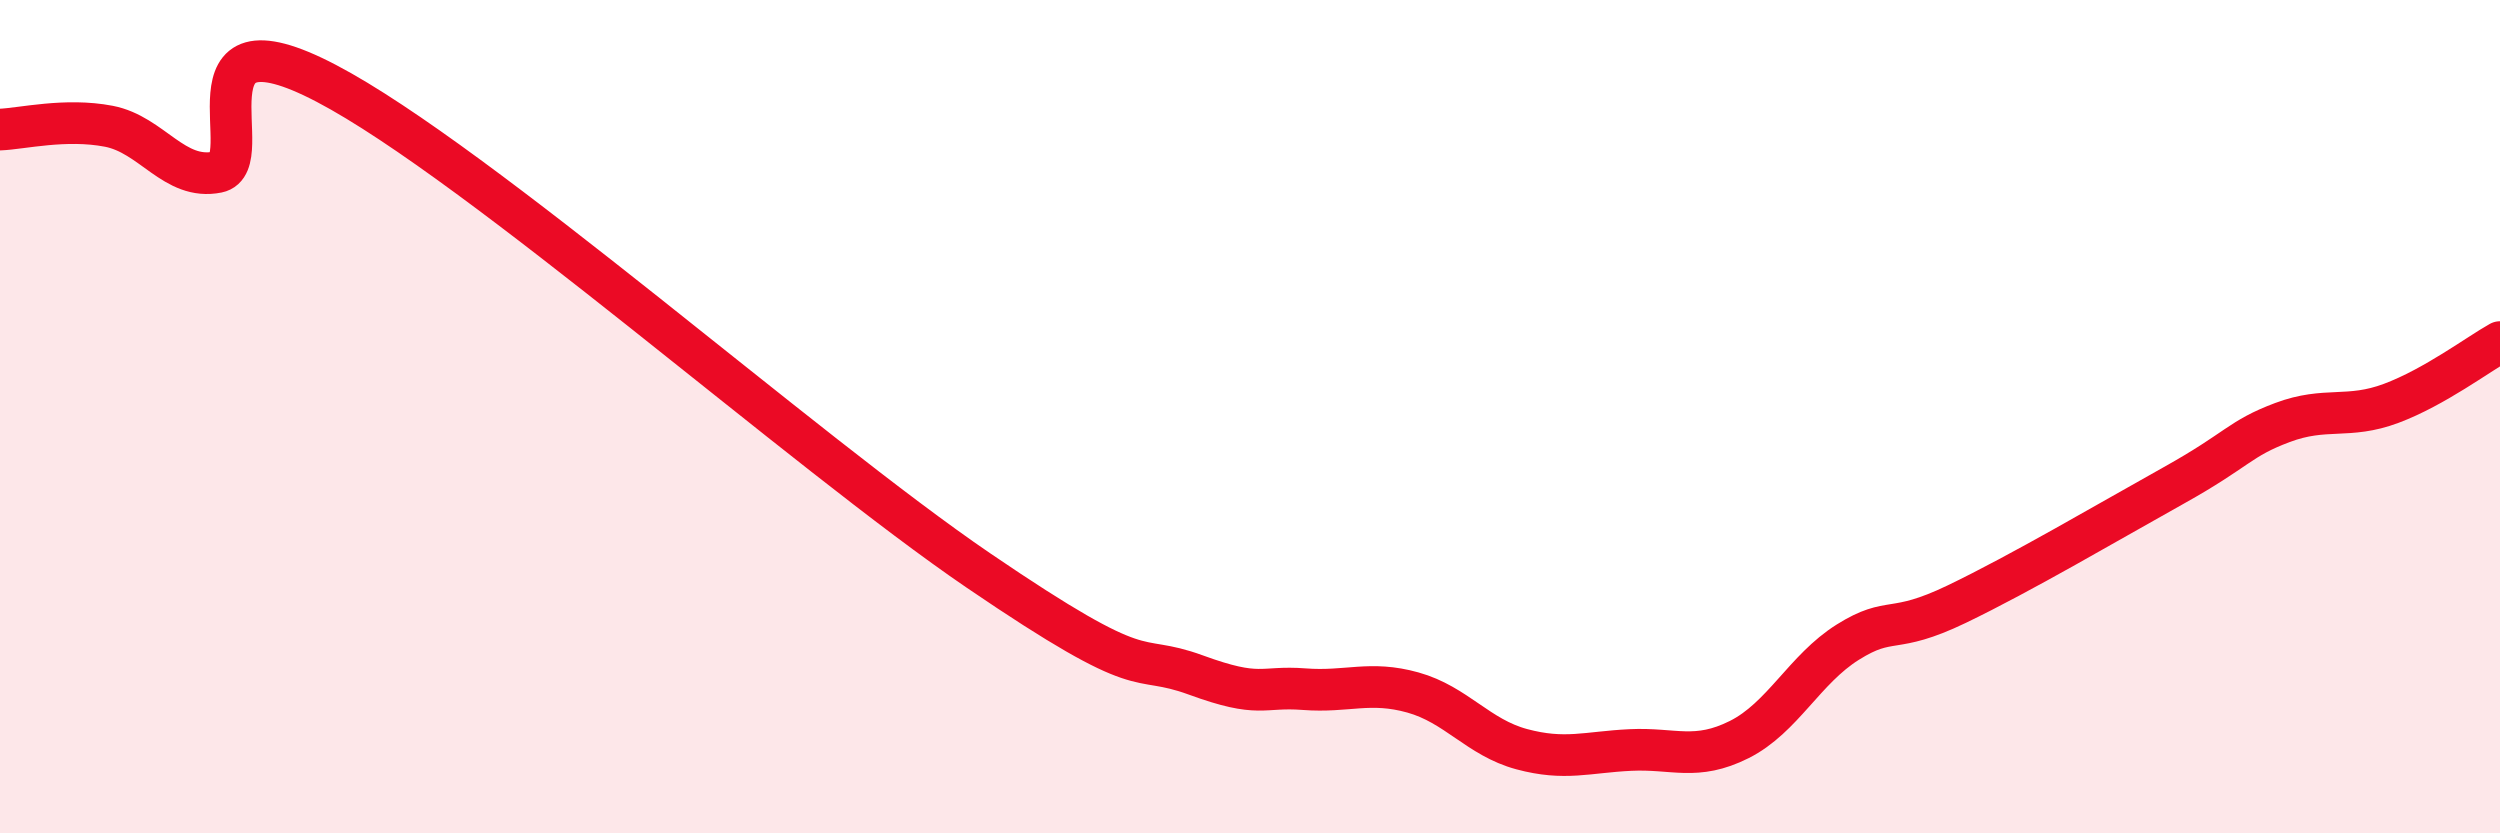
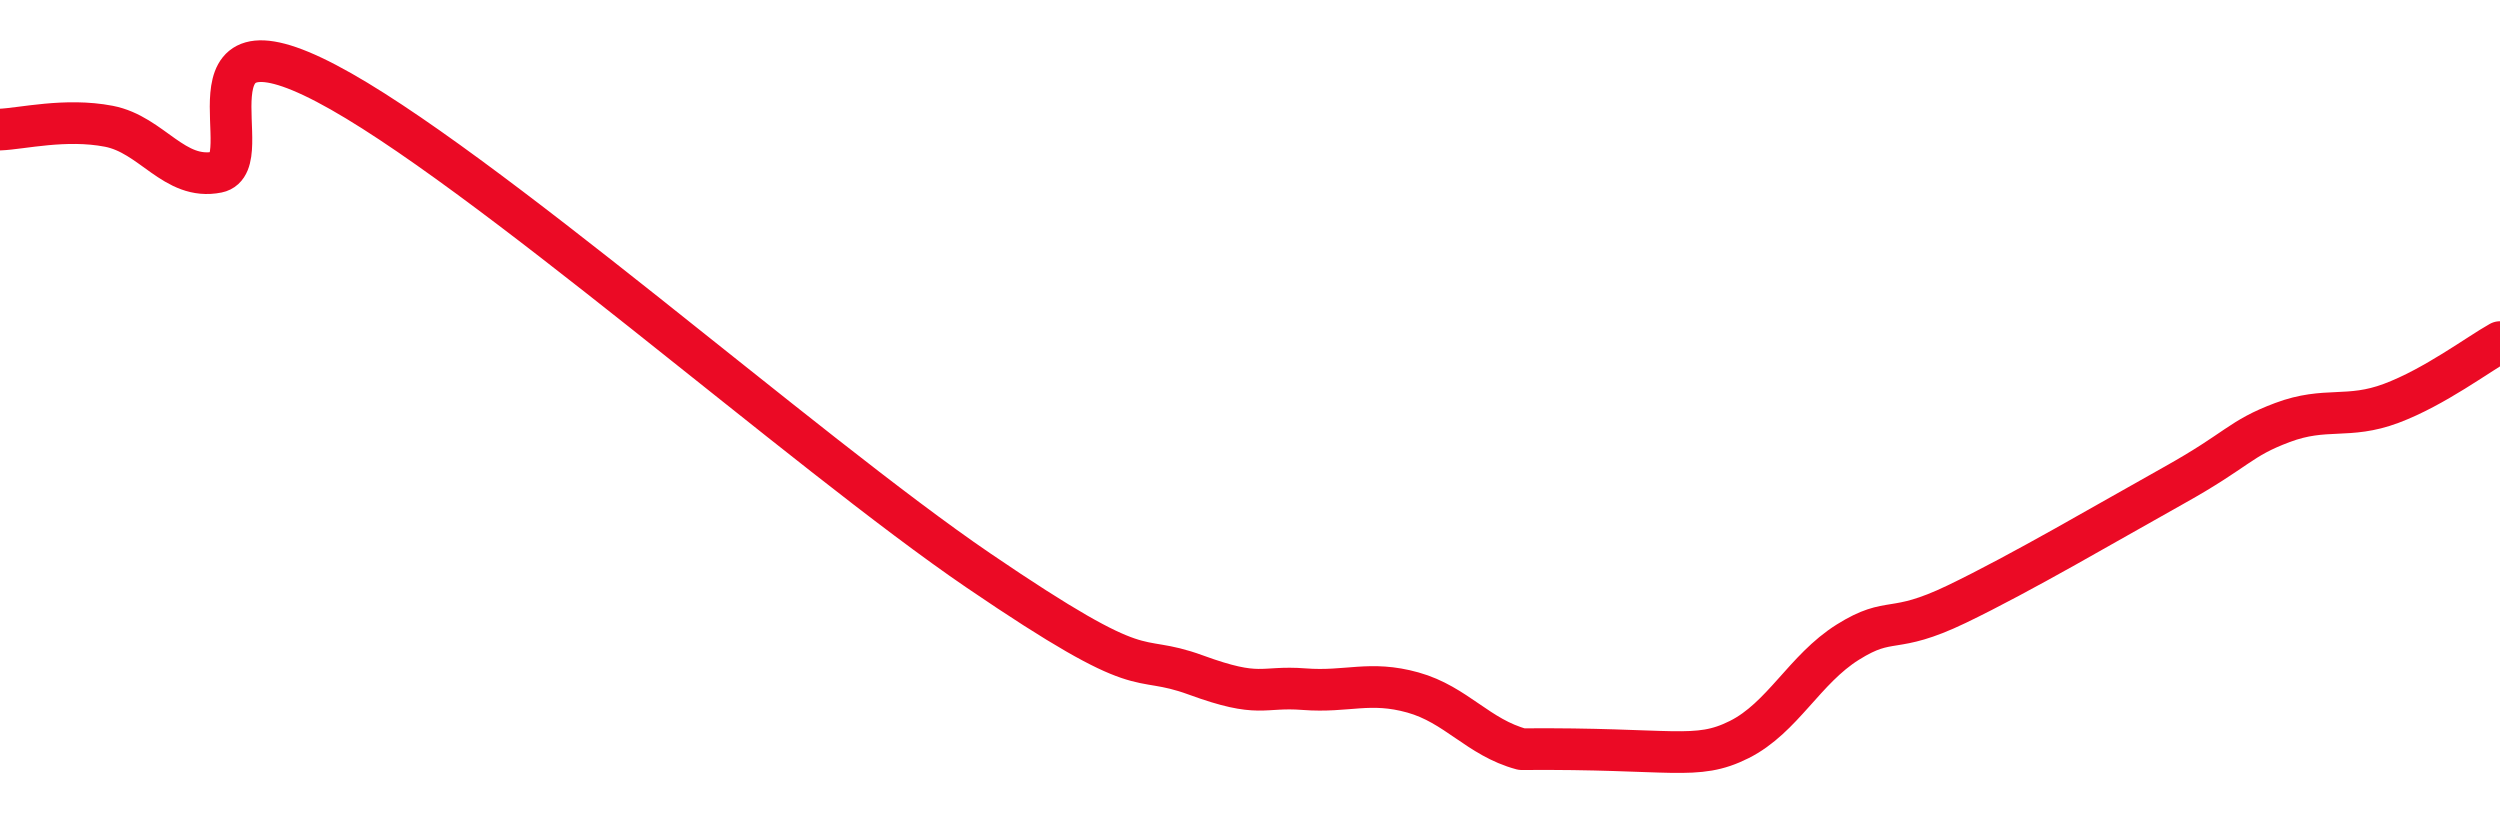
<svg xmlns="http://www.w3.org/2000/svg" width="60" height="20" viewBox="0 0 60 20">
-   <path d="M 0,3.11 C 0.52,3.09 1.57,2.83 2.61,3.03 C 3.65,3.23 4.18,4.34 5.22,4.13 C 6.26,3.92 4.18,0.09 7.83,2 C 11.48,3.91 19.31,10.85 23.48,13.69 C 27.65,16.53 27.14,15.63 28.7,16.2 C 30.26,16.77 30.26,16.46 31.3,16.54 C 32.34,16.62 32.87,16.33 33.91,16.62 C 34.95,16.91 35.48,17.7 36.52,17.98 C 37.56,18.26 38.09,18.05 39.13,18 C 40.17,17.95 40.7,18.27 41.74,17.75 C 42.78,17.23 43.31,16.06 44.35,15.41 C 45.39,14.76 45.4,15.25 46.96,14.5 C 48.52,13.75 50.61,12.52 52.17,11.65 C 53.73,10.78 53.74,10.53 54.78,10.14 C 55.82,9.75 56.35,10.07 57.39,9.68 C 58.43,9.29 59.48,8.5 60,8.21L60 20L0 20Z" fill="#EB0A25" opacity="0.1" stroke-linecap="round" stroke-linejoin="round" />
-   <path d="M 0,3.11 C 0.52,3.09 1.57,2.83 2.61,3.03 C 3.65,3.23 4.18,4.34 5.22,4.13 C 6.26,3.92 4.18,0.09 7.83,2 C 11.48,3.91 19.31,10.85 23.48,13.69 C 27.65,16.53 27.14,15.63 28.7,16.2 C 30.26,16.77 30.26,16.46 31.3,16.54 C 32.34,16.62 32.87,16.33 33.91,16.62 C 34.95,16.91 35.48,17.7 36.52,17.98 C 37.56,18.26 38.09,18.05 39.13,18 C 40.17,17.95 40.7,18.27 41.74,17.75 C 42.78,17.23 43.31,16.06 44.35,15.41 C 45.39,14.76 45.4,15.25 46.96,14.5 C 48.52,13.75 50.61,12.52 52.17,11.65 C 53.73,10.78 53.74,10.53 54.78,10.14 C 55.82,9.75 56.35,10.07 57.39,9.68 C 58.43,9.29 59.48,8.5 60,8.21" stroke="#EB0A25" stroke-width="1" fill="none" stroke-linecap="round" stroke-linejoin="round" />
+   <path d="M 0,3.11 C 0.52,3.09 1.57,2.83 2.61,3.03 C 3.65,3.23 4.18,4.34 5.22,4.13 C 6.26,3.92 4.18,0.09 7.83,2 C 11.48,3.91 19.31,10.85 23.48,13.69 C 27.65,16.53 27.14,15.63 28.7,16.2 C 30.26,16.77 30.26,16.46 31.3,16.54 C 32.34,16.62 32.87,16.33 33.91,16.62 C 34.95,16.91 35.48,17.7 36.52,17.98 C 40.17,17.95 40.7,18.27 41.74,17.75 C 42.78,17.23 43.31,16.06 44.35,15.41 C 45.39,14.76 45.4,15.25 46.96,14.5 C 48.52,13.75 50.61,12.52 52.17,11.65 C 53.73,10.78 53.74,10.53 54.78,10.14 C 55.82,9.75 56.35,10.07 57.39,9.68 C 58.43,9.29 59.48,8.5 60,8.21" stroke="#EB0A25" stroke-width="1" fill="none" stroke-linecap="round" stroke-linejoin="round" />
</svg>